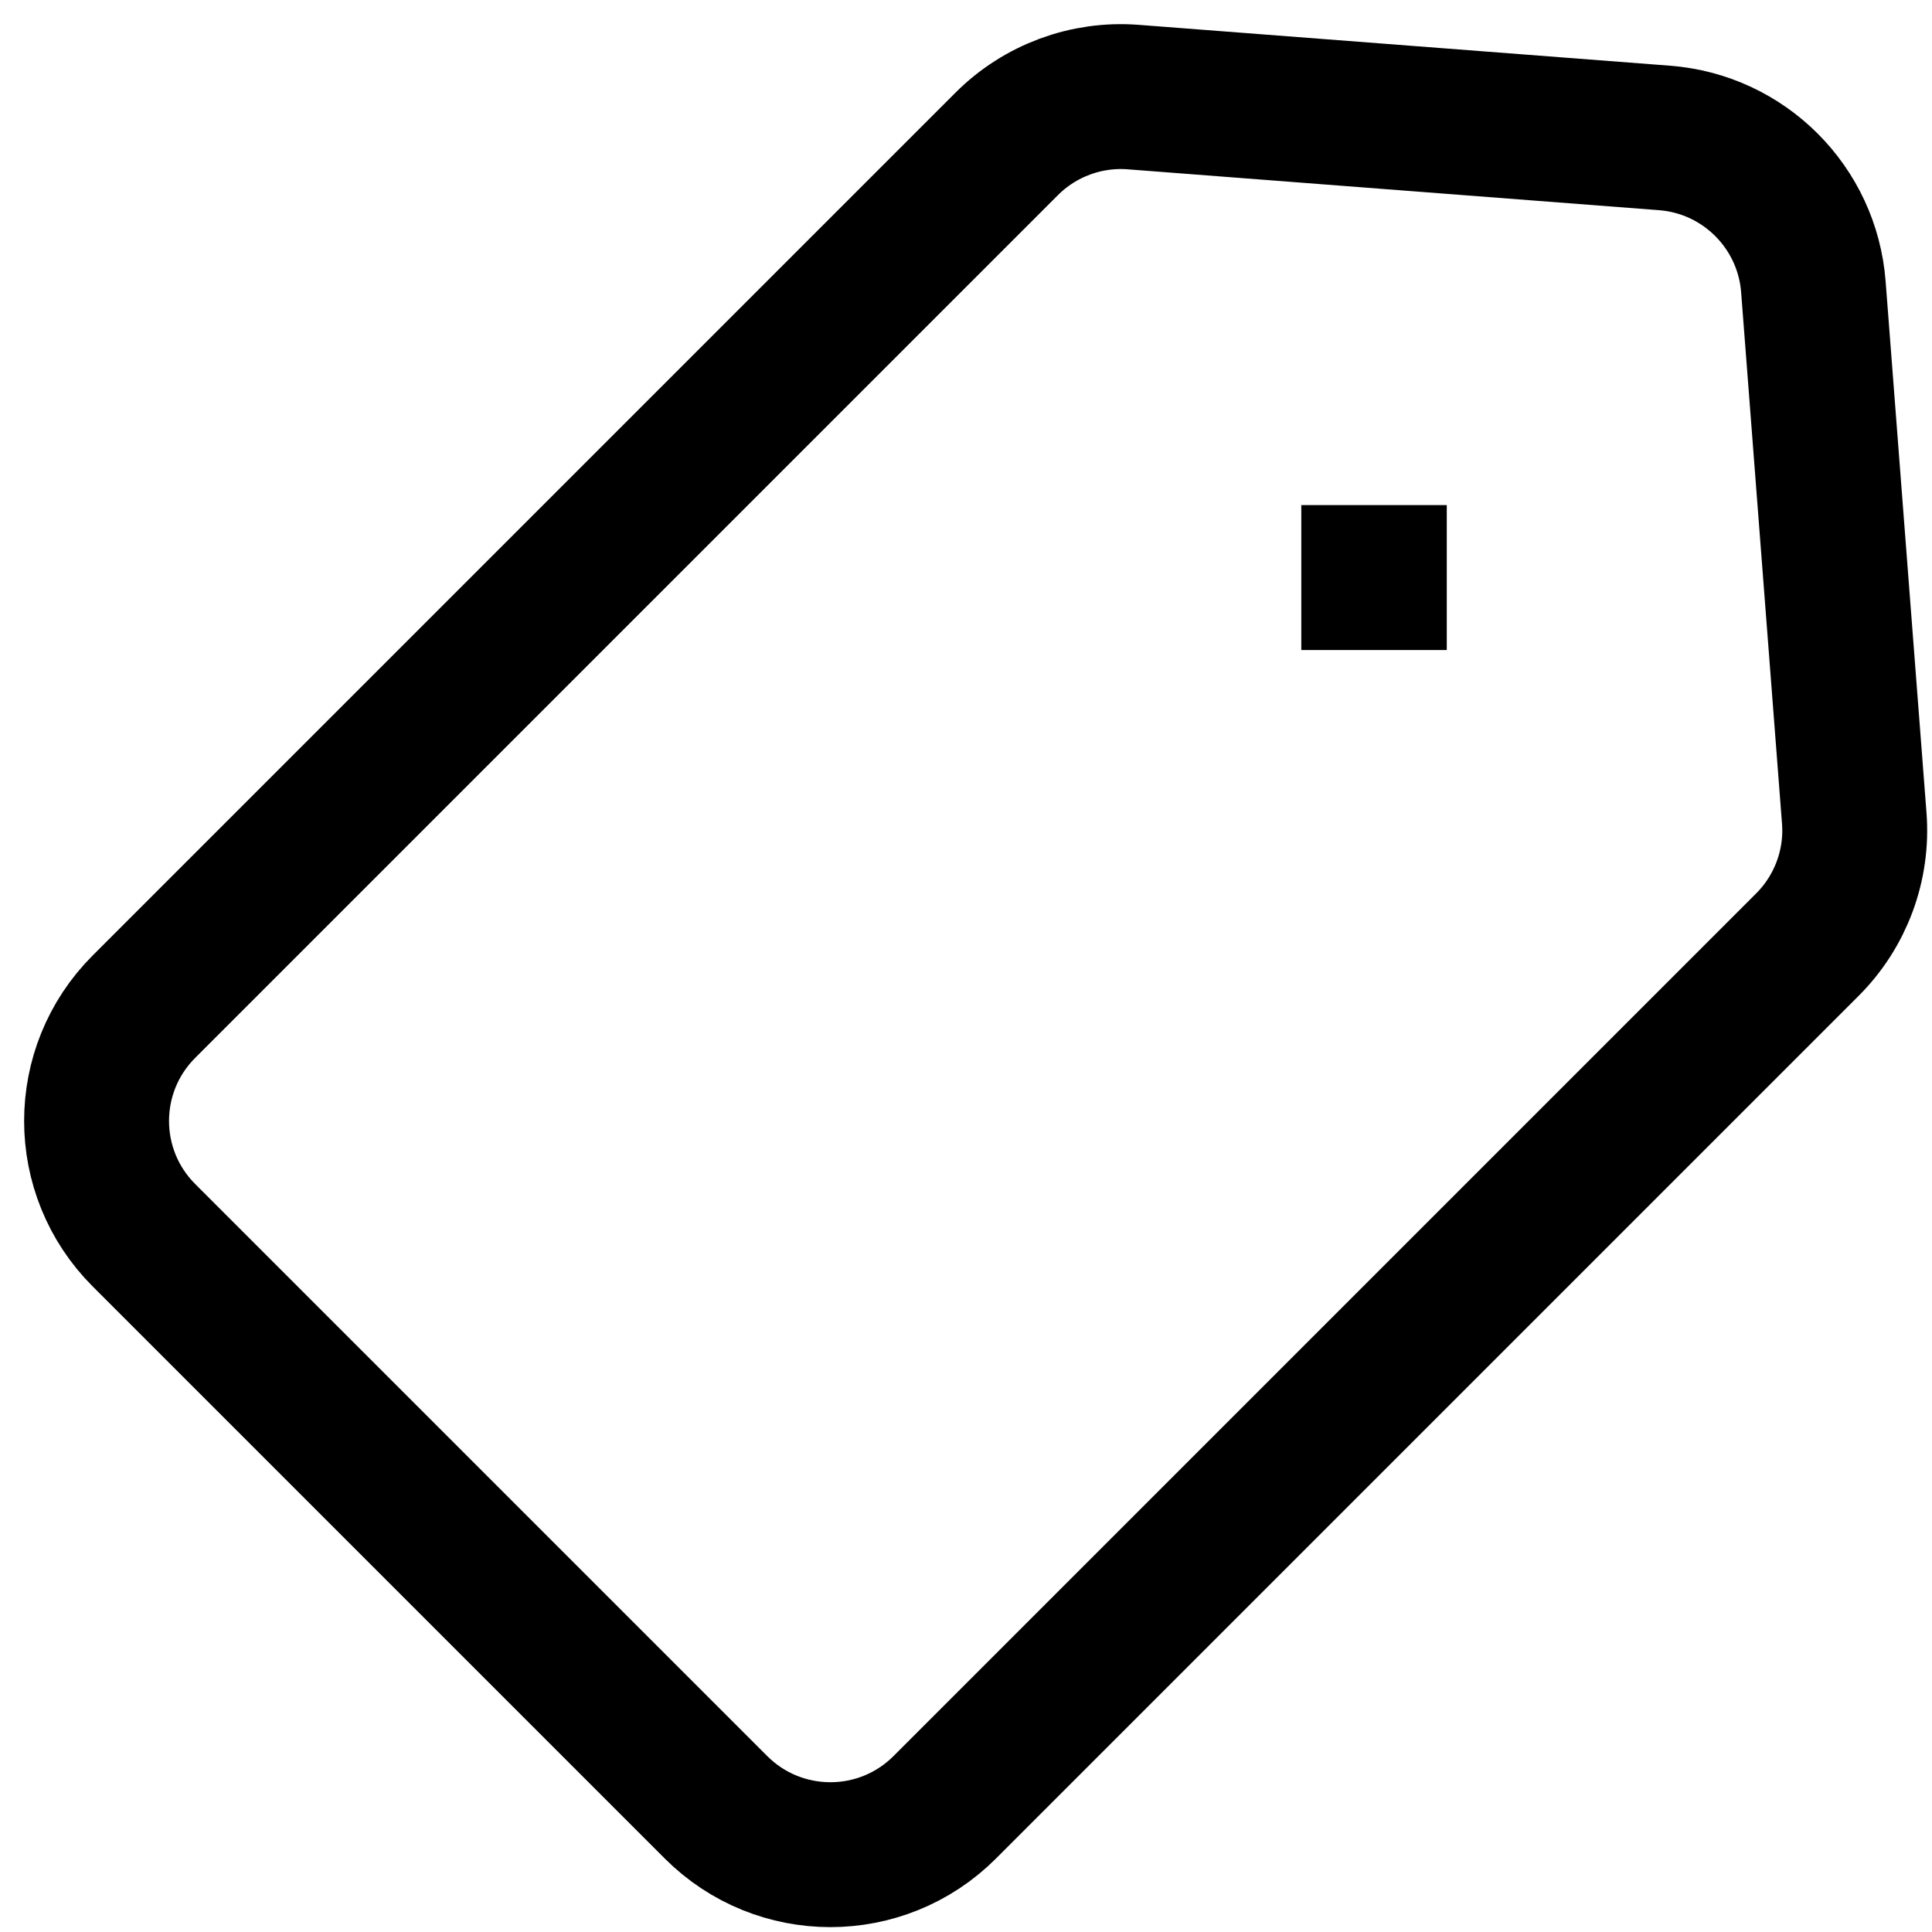
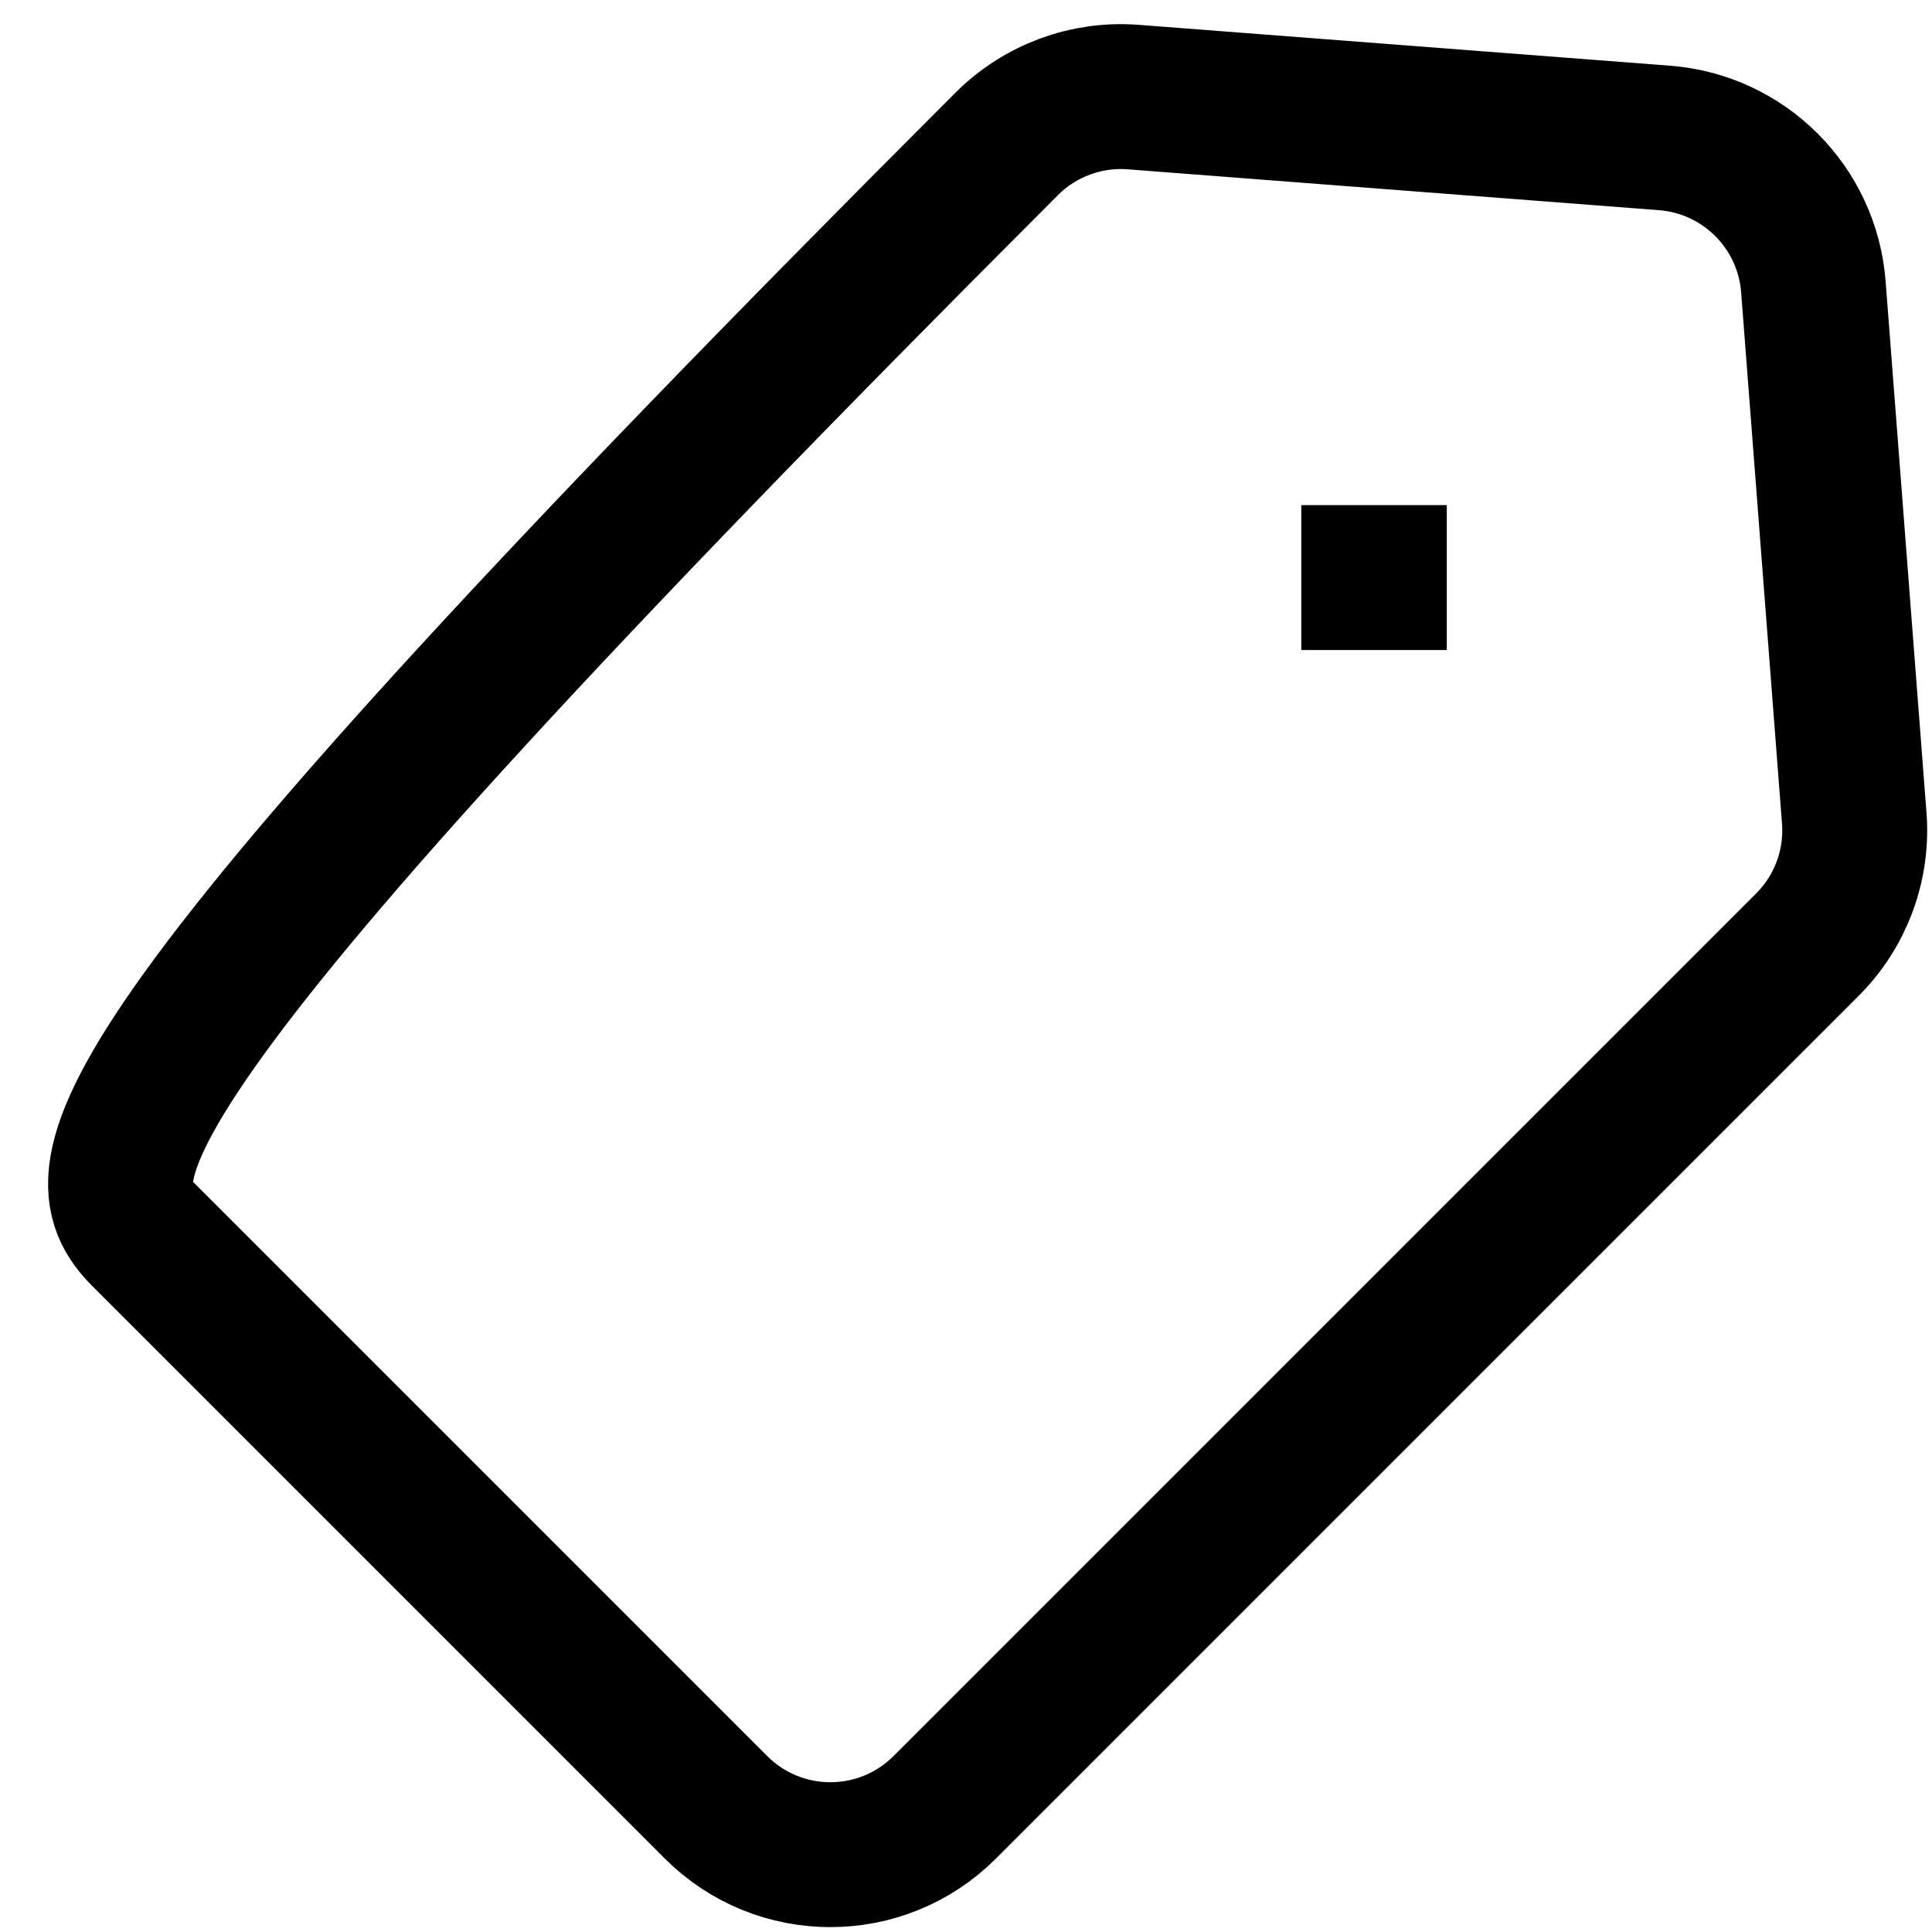
<svg xmlns="http://www.w3.org/2000/svg" width="20" height="20" viewBox="0 0 20 20" fill="none">
-   <path d="M14.227 5.979L14.221 5.979M17.231 1.428L11.732 1.005C11.245 0.967 10.765 1.145 10.42 1.491L1.491 10.42C0.836 11.074 0.836 12.134 1.491 12.788L7.412 18.709C8.066 19.363 9.126 19.363 9.78 18.709L18.709 9.78C19.055 9.435 19.233 8.955 19.195 8.468L18.772 2.969C18.709 2.146 18.054 1.491 17.231 1.428Z" stroke="black" stroke-width="1.5" stroke-linecap="square" stroke-linejoin="round" />
+   <path d="M14.227 5.979L14.221 5.979M17.231 1.428L11.732 1.005C11.245 0.967 10.765 1.145 10.42 1.491C0.836 11.074 0.836 12.134 1.491 12.788L7.412 18.709C8.066 19.363 9.126 19.363 9.78 18.709L18.709 9.78C19.055 9.435 19.233 8.955 19.195 8.468L18.772 2.969C18.709 2.146 18.054 1.491 17.231 1.428Z" stroke="black" stroke-width="1.5" stroke-linecap="square" stroke-linejoin="round" />
</svg>